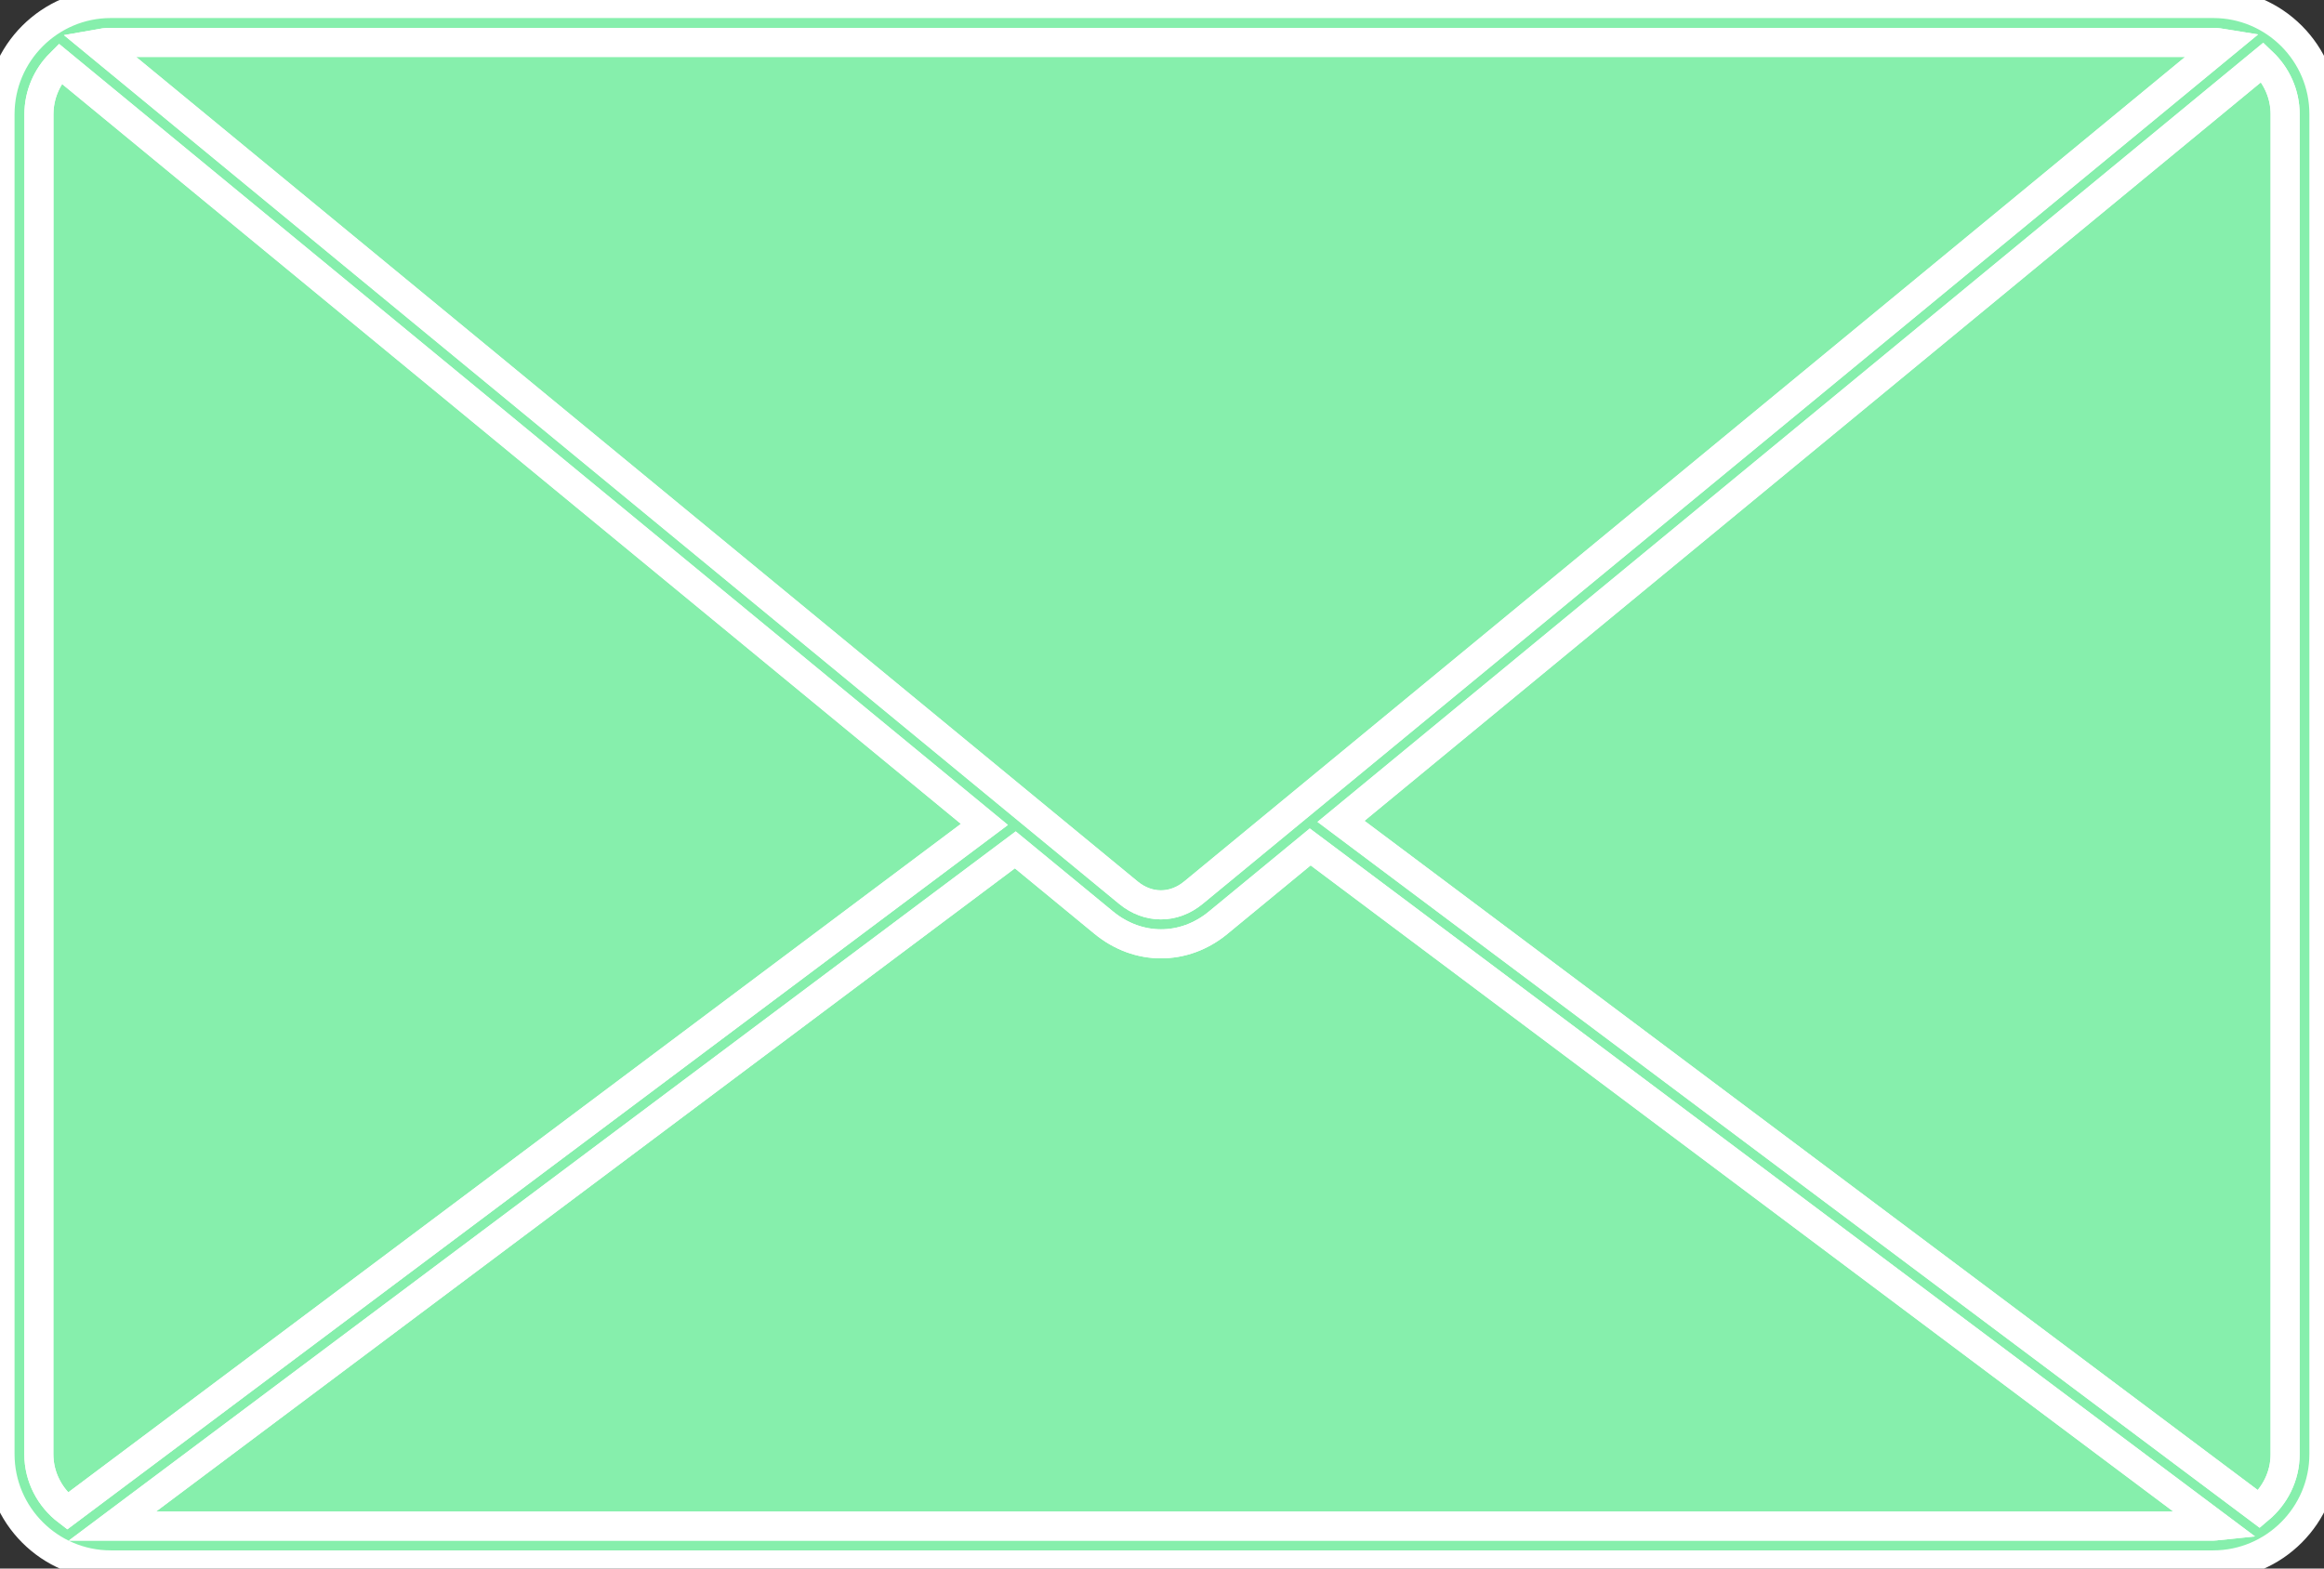
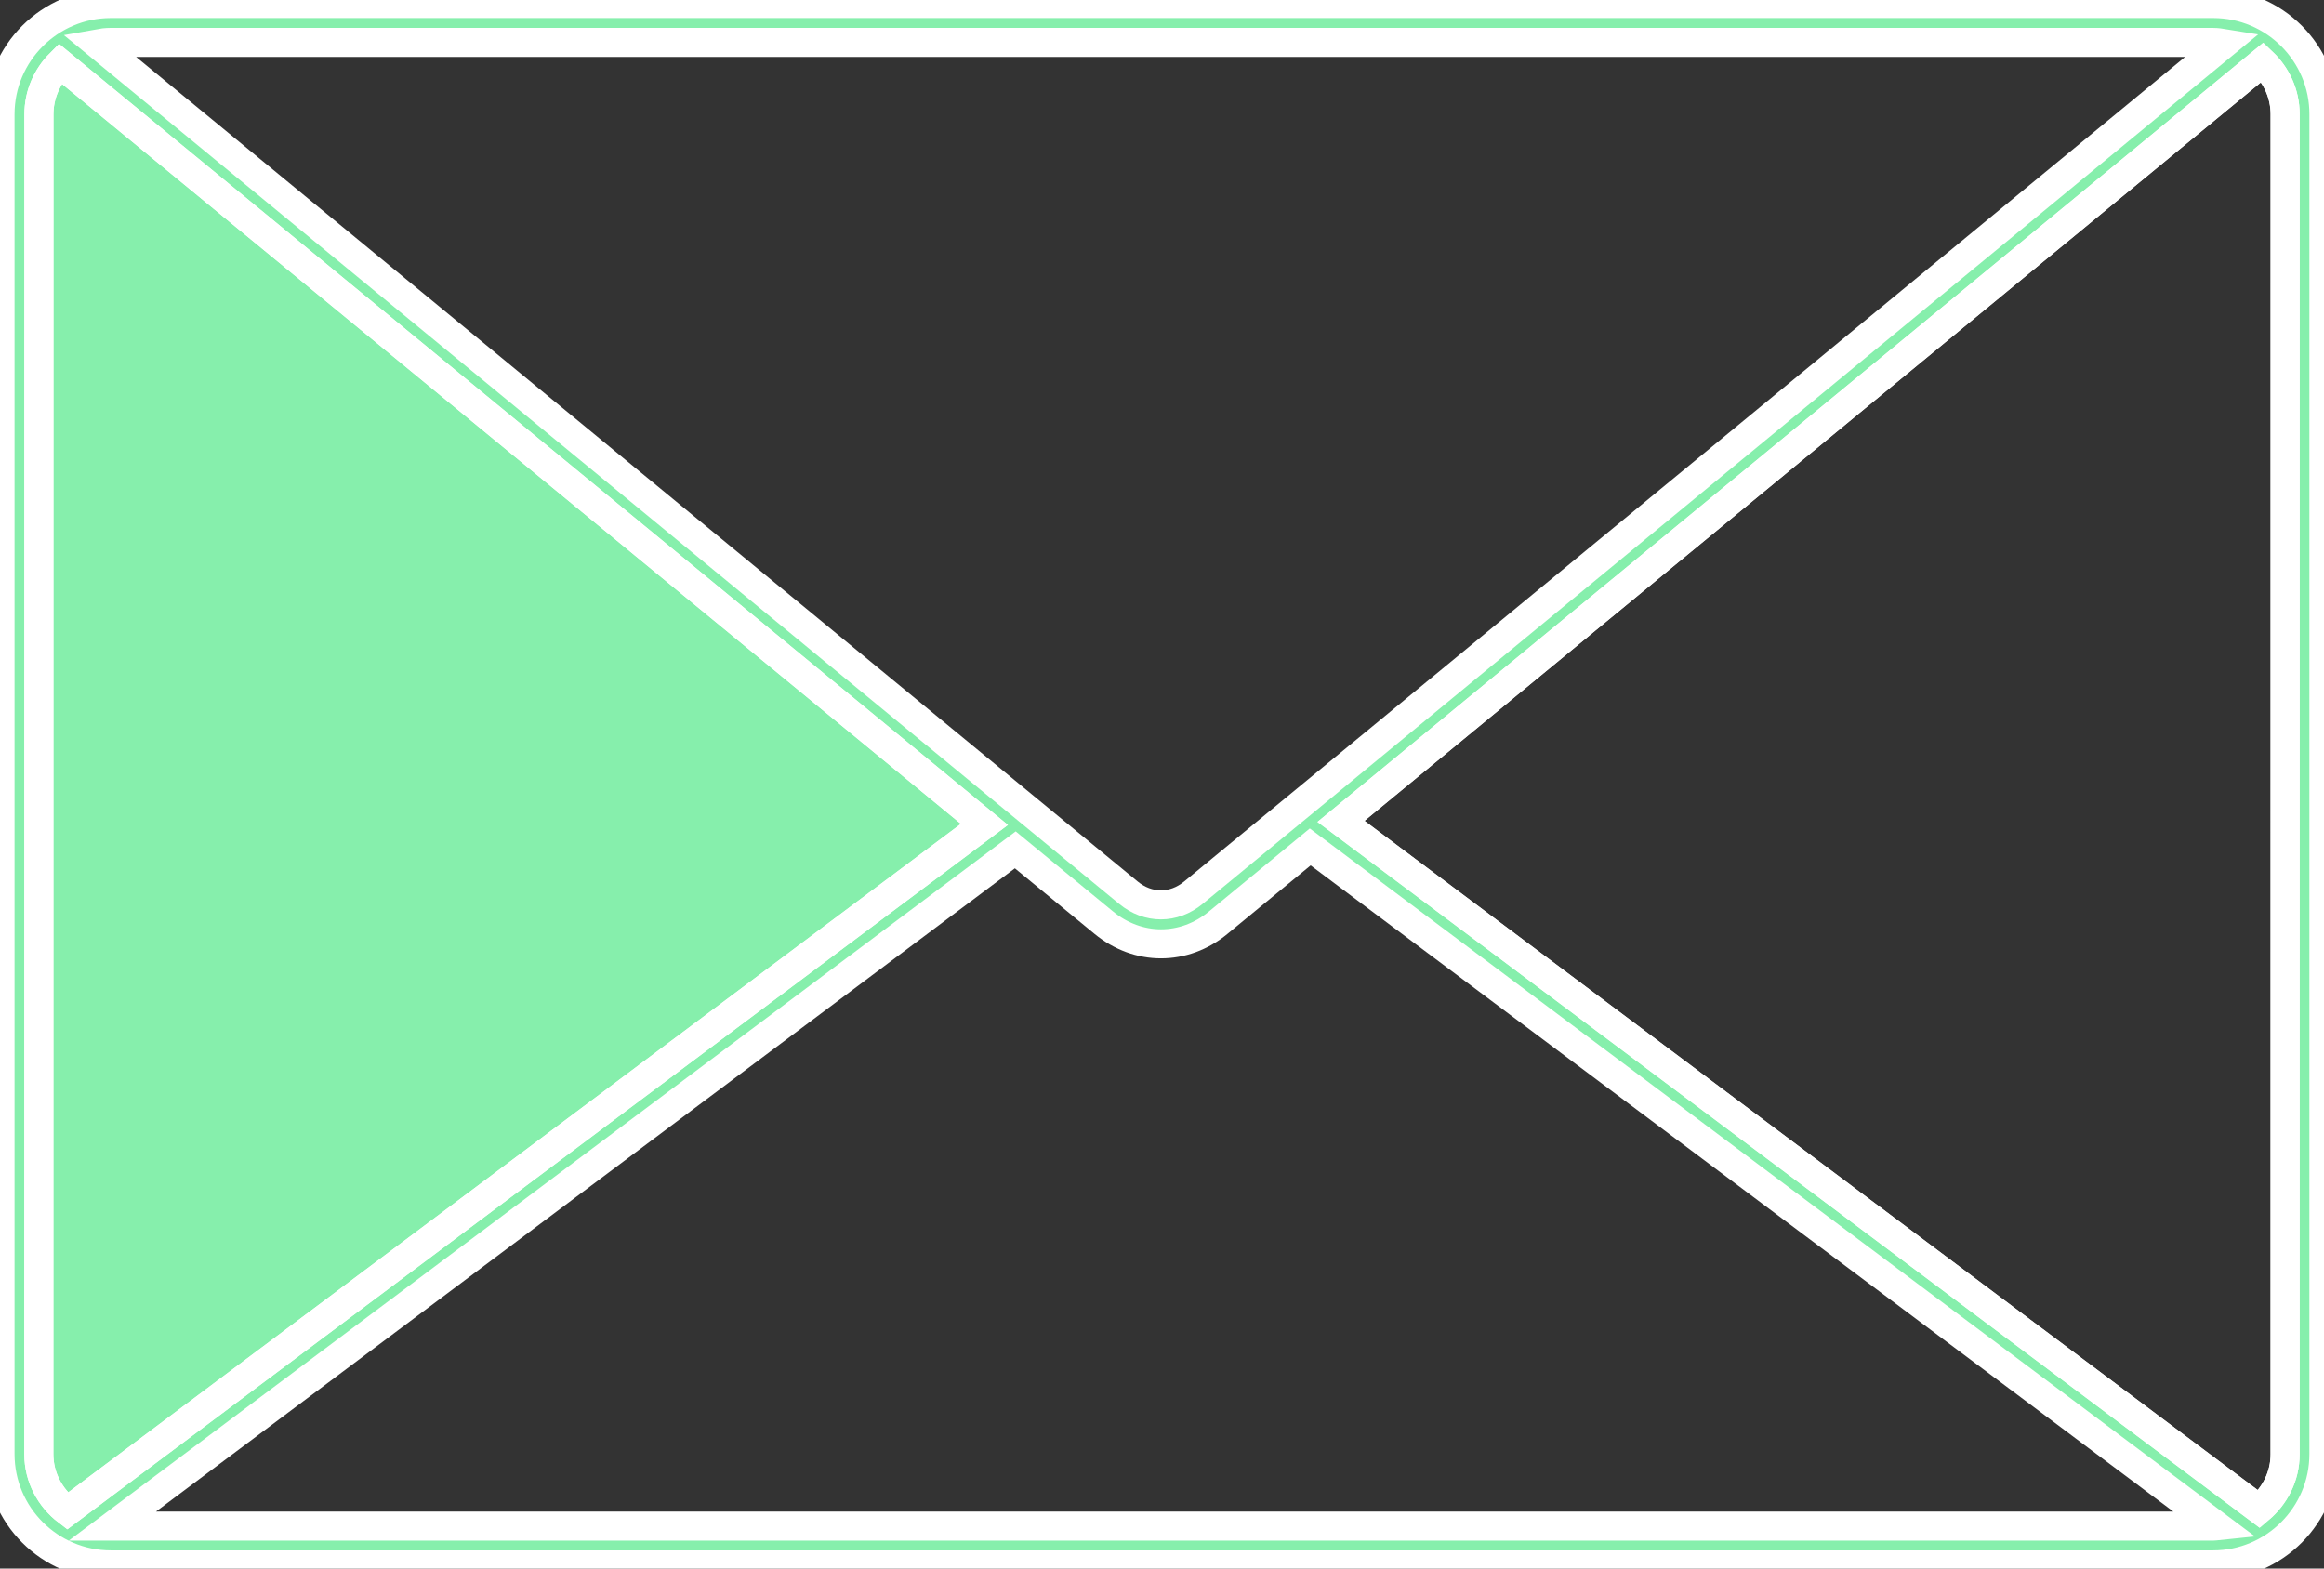
<svg xmlns="http://www.w3.org/2000/svg" width="80" height="54" viewBox="0 0 80 54" fill="none">
  <rect x="0" y="0" width="80" height="54" fill="#333333" stroke="none" />
  <g clip-path="url(#clip0_660_171)">
    <path d="M76.189 0.121H3.813C1.712 0.121 0.001 1.832 0.001 3.933V50.062C0.001 52.164 1.712 53.875 3.813 53.875H76.184C78.286 53.875 79.997 52.164 79.997 50.062V3.933C80.001 1.832 78.29 0.121 76.189 0.121ZM76.189 1.461C76.317 1.461 76.442 1.48 76.564 1.5L41.084 30.73C40.404 31.292 39.521 31.292 38.841 30.73L3.349 1.507C3.502 1.479 3.658 1.46 3.818 1.46L76.189 1.461ZM1.34 3.937C1.34 3.254 1.618 2.637 2.067 2.187L33.887 28.382L2.321 52.023C1.727 51.57 1.337 50.863 1.337 50.062L1.34 3.937ZM3.868 52.539L34.95 29.258L37.993 31.762C38.583 32.247 39.274 32.493 39.965 32.493C40.657 32.493 41.348 32.251 41.938 31.762L45.102 29.157L76.301 52.528C76.262 52.532 76.227 52.539 76.188 52.539L3.868 52.539ZM78.661 50.067C78.661 50.828 78.309 51.5 77.766 51.957L46.161 28.277L77.884 2.14C78.361 2.593 78.662 3.226 78.662 3.933L78.661 50.067Z" fill="#86EFAC" />
-     <path d="M76.189 1.461C76.317 1.461 76.442 1.48 76.564 1.5L41.084 30.73C40.404 31.292 39.521 31.292 38.841 30.73L3.349 1.507C3.502 1.479 3.658 1.46 3.818 1.46L76.189 1.461Z" fill="#86EFAC" />
-     <path d="M78.661 50.067C78.661 50.828 78.309 51.5 77.766 51.957L46.161 28.277L77.884 2.14C78.361 2.593 78.662 3.226 78.662 3.933L78.661 50.067Z" fill="#86EFAC" />
-     <path d="M3.868 52.539L34.95 29.258L37.993 31.762C38.583 32.247 39.274 32.493 39.965 32.493C40.657 32.493 41.348 32.251 41.938 31.762L45.102 29.157L76.301 52.528C76.262 52.532 76.227 52.539 76.188 52.539L3.868 52.539Z" fill="#86EFAC" />
    <path d="M1.34 3.937C1.34 3.254 1.618 2.637 2.067 2.187L33.887 28.382L2.321 52.023C1.727 51.57 1.337 50.863 1.337 50.062L1.34 3.937Z" fill="#86EFAC" />
    <path d="M76.189 0.121H3.813C1.712 0.121 0.001 1.832 0.001 3.933V50.062C0.001 52.164 1.712 53.875 3.813 53.875H76.184C78.286 53.875 79.997 52.164 79.997 50.062V3.933C80.001 1.832 78.29 0.121 76.189 0.121ZM76.189 1.461C76.317 1.461 76.442 1.48 76.564 1.5L41.084 30.73C40.404 31.292 39.521 31.292 38.841 30.73L3.349 1.507C3.502 1.479 3.658 1.46 3.818 1.46L76.189 1.461ZM1.34 3.937C1.34 3.254 1.618 2.637 2.067 2.187L33.887 28.382L2.321 52.023C1.727 51.57 1.337 50.863 1.337 50.062L1.34 3.937ZM3.868 52.539L34.95 29.258L37.993 31.762C38.583 32.247 39.274 32.493 39.965 32.493C40.657 32.493 41.348 32.251 41.938 31.762L45.102 29.157L76.301 52.528C76.262 52.532 76.227 52.539 76.188 52.539L3.868 52.539ZM78.661 50.067C78.661 50.828 78.309 51.5 77.766 51.957L46.161 28.277L77.884 2.14C78.361 2.593 78.662 3.226 78.662 3.933L78.661 50.067Z" stroke="white" />
-     <path d="M76.189 1.461C76.317 1.461 76.442 1.48 76.564 1.5L41.084 30.73C40.404 31.292 39.521 31.292 38.841 30.73L3.349 1.507C3.502 1.479 3.658 1.46 3.818 1.46L76.189 1.461Z" stroke="white" />
    <path d="M78.661 50.067C78.661 50.828 78.309 51.5 77.766 51.957L46.161 28.277L77.884 2.14C78.361 2.593 78.662 3.226 78.662 3.933L78.661 50.067Z" stroke="white" />
-     <path d="M3.868 52.539L34.95 29.258L37.993 31.762C38.583 32.247 39.274 32.493 39.965 32.493C40.657 32.493 41.348 32.251 41.938 31.762L45.102 29.157L76.301 52.528C76.262 52.532 76.227 52.539 76.188 52.539L3.868 52.539Z" stroke="white" />
    <path d="M1.34 3.937C1.34 3.254 1.618 2.637 2.067 2.187L33.887 28.382L2.321 52.023C1.727 51.57 1.337 50.863 1.337 50.062L1.34 3.937Z" stroke="white" />
  </g>
  <defs>
    <clipPath id="clip0_660_171">
      <rect width="80" height="54" fill="white" />
    </clipPath>
  </defs>
</svg>